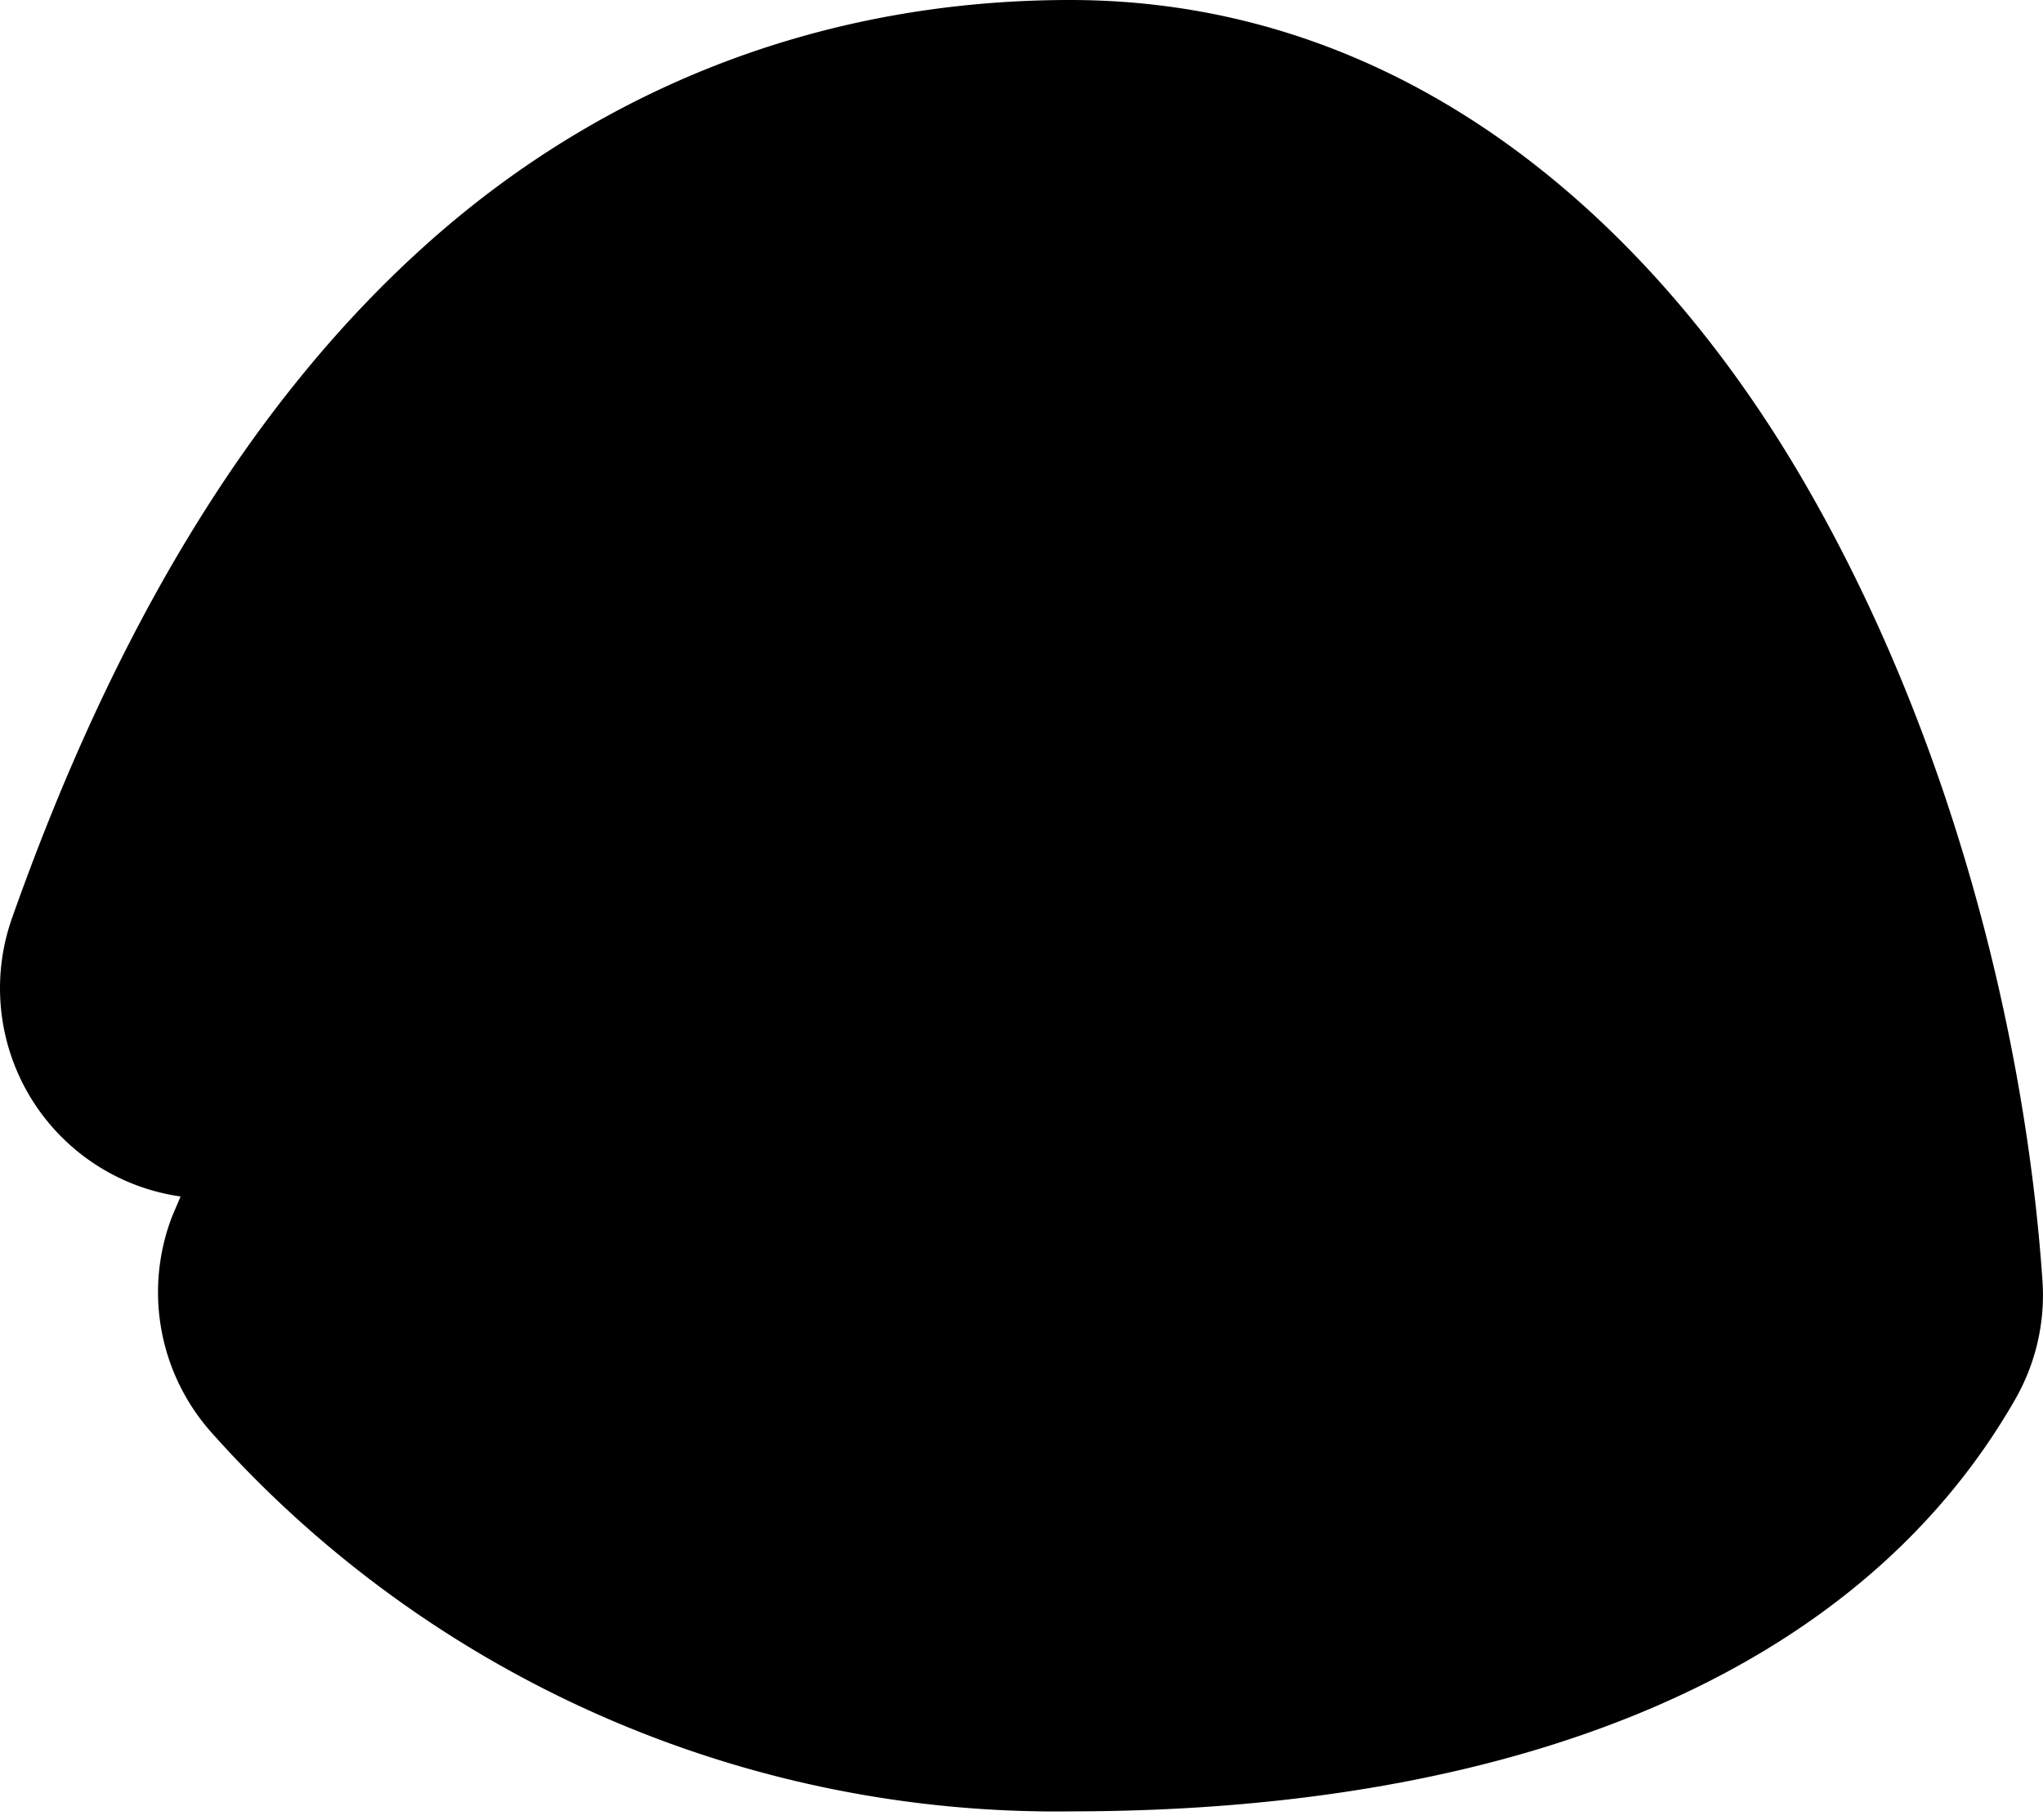
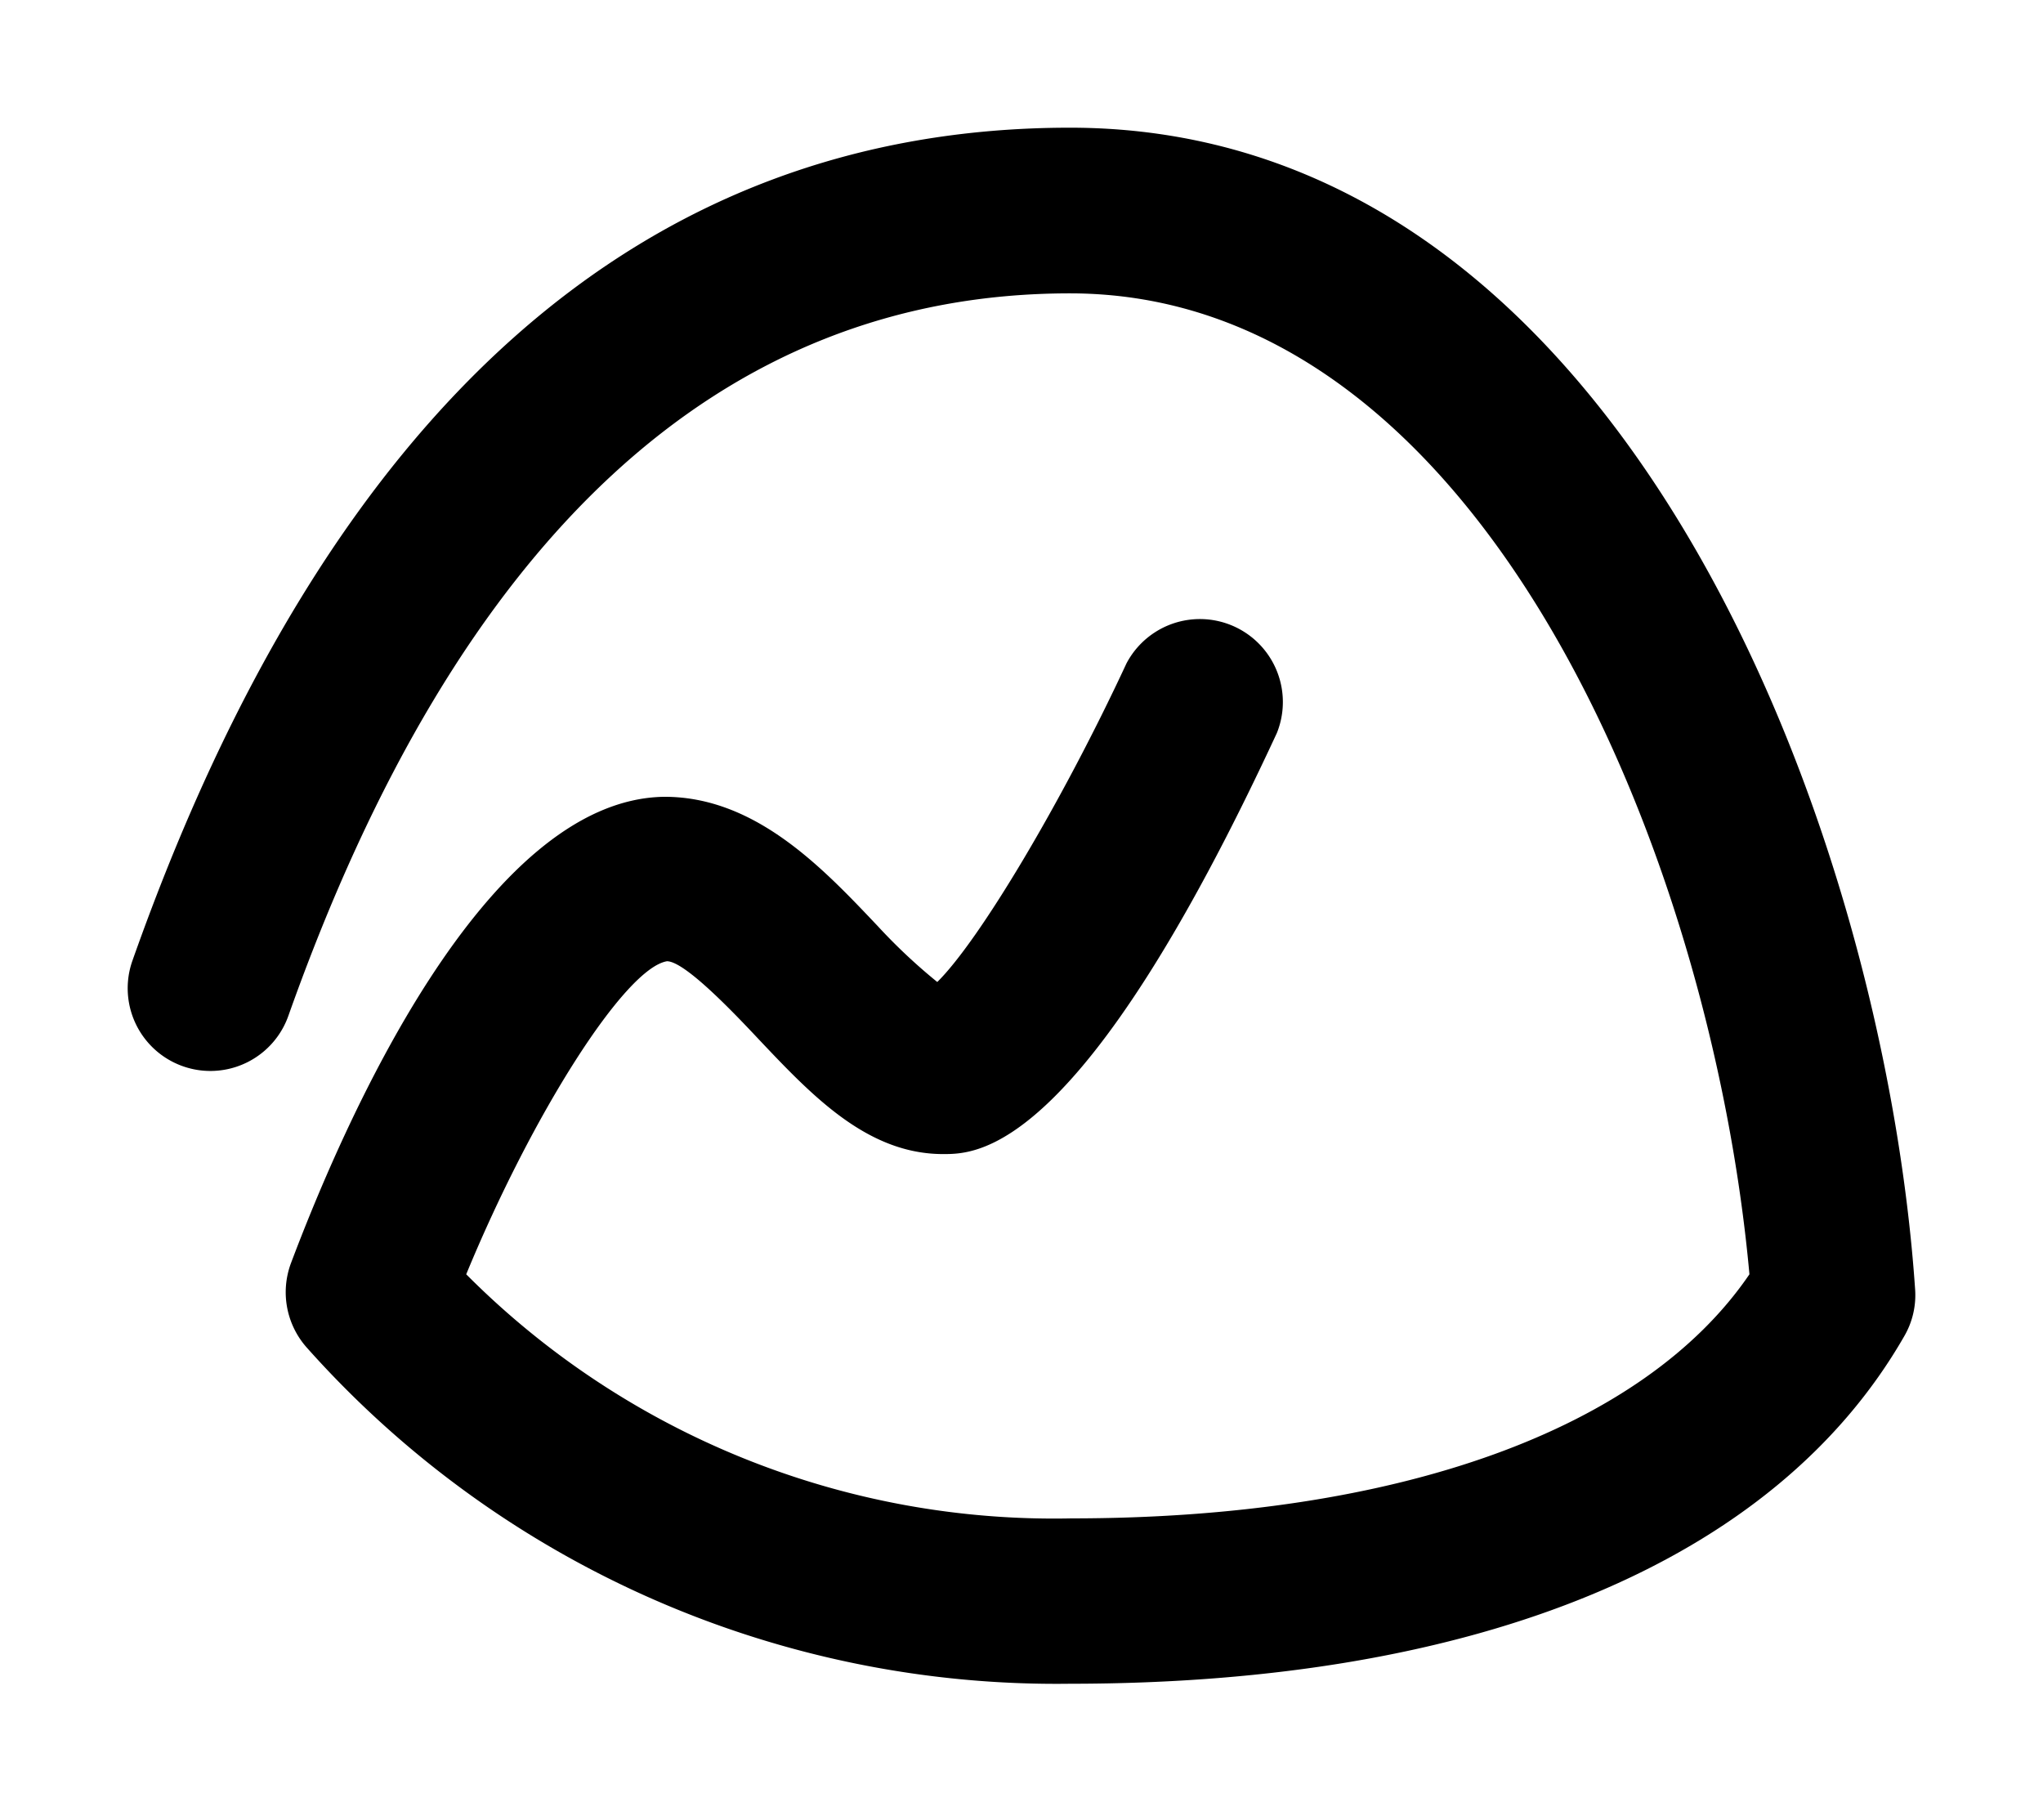
<svg xmlns="http://www.w3.org/2000/svg" width="128" height="114" fill="none">
-   <path fill-rule="evenodd" clip-rule="evenodd" d="M26.915 15.13C38.076 5.215 51.915 0 67.038 0 87.906 0 103.3 13.655 112.78 29.768c9.47 16.098 14.127 35.106 15.181 50.394a13.122 13.122 0 01-1.714 7.525v.002c-10.103 17.612-31.989 25.777-59.13 25.793a70.864 70.864 0 01-53.81-23.671 13.22 13.22 0 01-3.162-6.325 13.22 13.22 0 01.586-7.14c.07-.187.18-.44.29-.697.107-.245.214-.493.29-.69a13.18 13.18 0 01-2.53-.621H8.78a13.176 13.176 0 01-7.496-6.75 13.19 13.19 0 01-.53-10.07c6.426-18.184 15-32.47 26.16-42.387zm40.363 87.994l-.031-.001a.921.921 0 00-.1.004l.158-.002-.027-.001z" fill="color(display-p3 1 .878 0)" />
  <path d="M67.038 105.486A62.881 62.881 0 0119.251 84.46a5.218 5.218 0 01-1.032-5.295c3.269-8.678 12.1-29.112 23.416-29.246 5.734 0 9.958 4.511 13.38 8.124a35.395 35.395 0 003.708 3.479c2.638-2.6 7.819-11.278 11.852-19.956a5.198 5.198 0 019.424 4.358C67.765 72.302 61.247 72.302 59.087 72.302c-4.76 0-8.22-3.67-11.565-7.206-1.49-1.586-4.607-4.874-5.734-4.874-2.638.44-8.43 9.557-12.578 19.612a51.948 51.948 0 0037.924 15.292c20.51 0 35.859-5.582 42.473-15.292-2.37-26.092-16.725-61.455-42.569-61.455-21.867 0-38.344 15.292-48.972 45.265a5.18 5.18 0 11-9.768-3.46C20.532 25.566 40.297 8 67.038 8c34.923 0 51.018 44.614 52.948 72.751a5.117 5.117 0 01-.669 2.944c-8.104 14.145-26.684 21.791-52.279 21.791z" fill="color(display-p3 .169 .216 .243)" />
</svg>